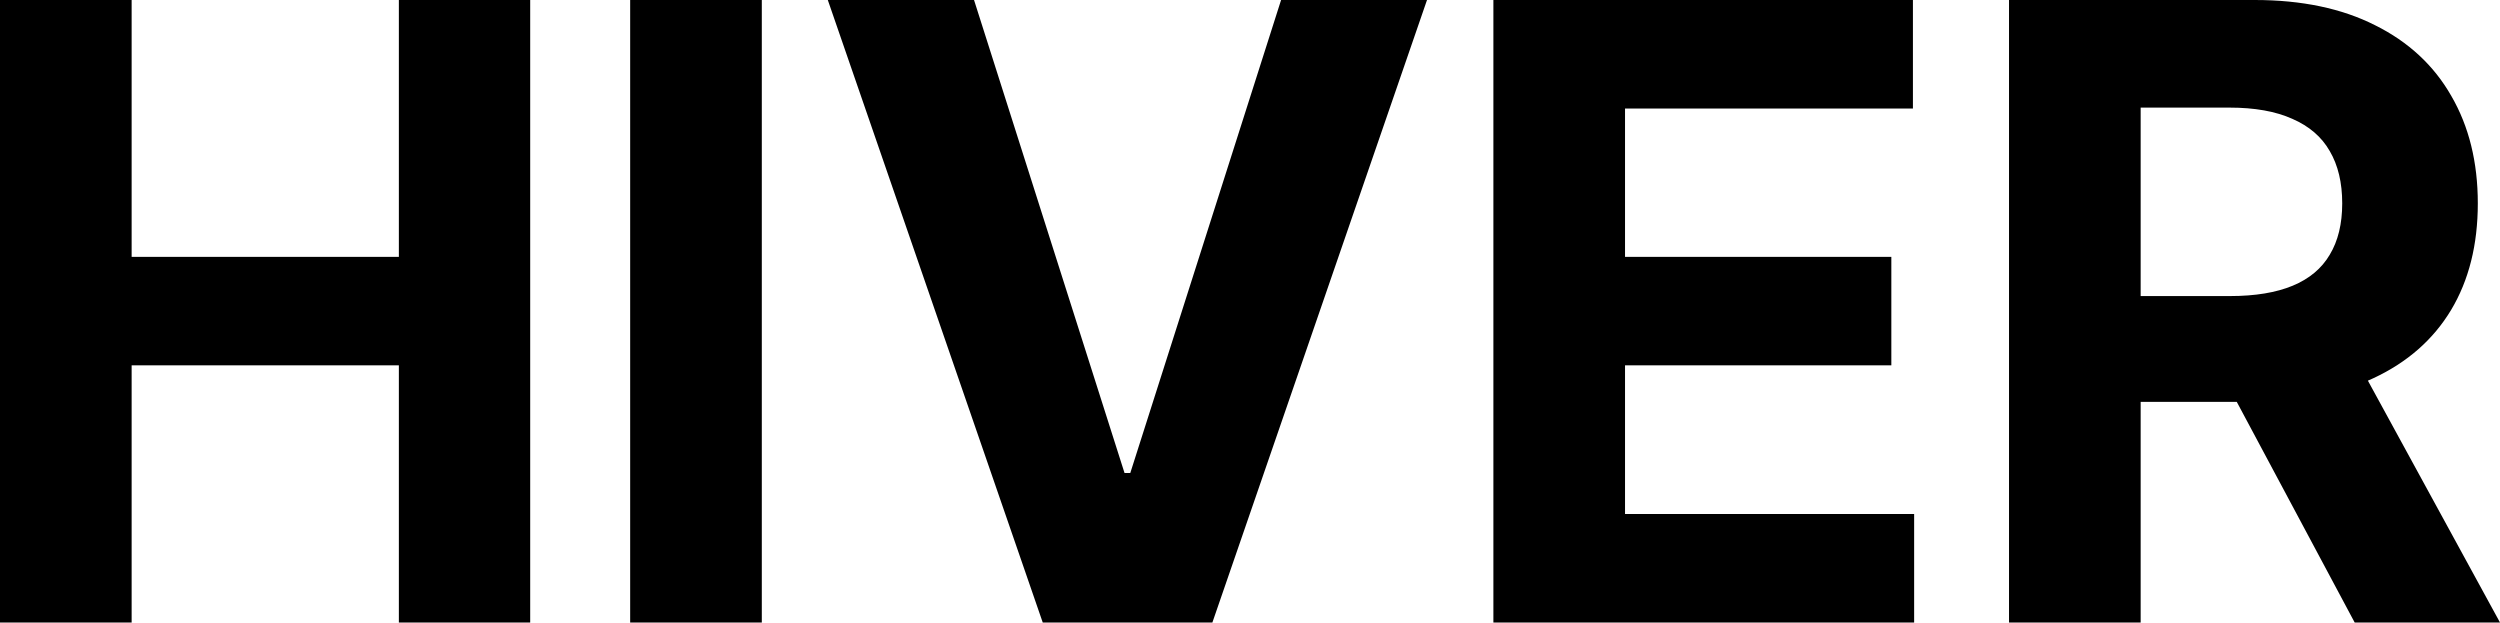
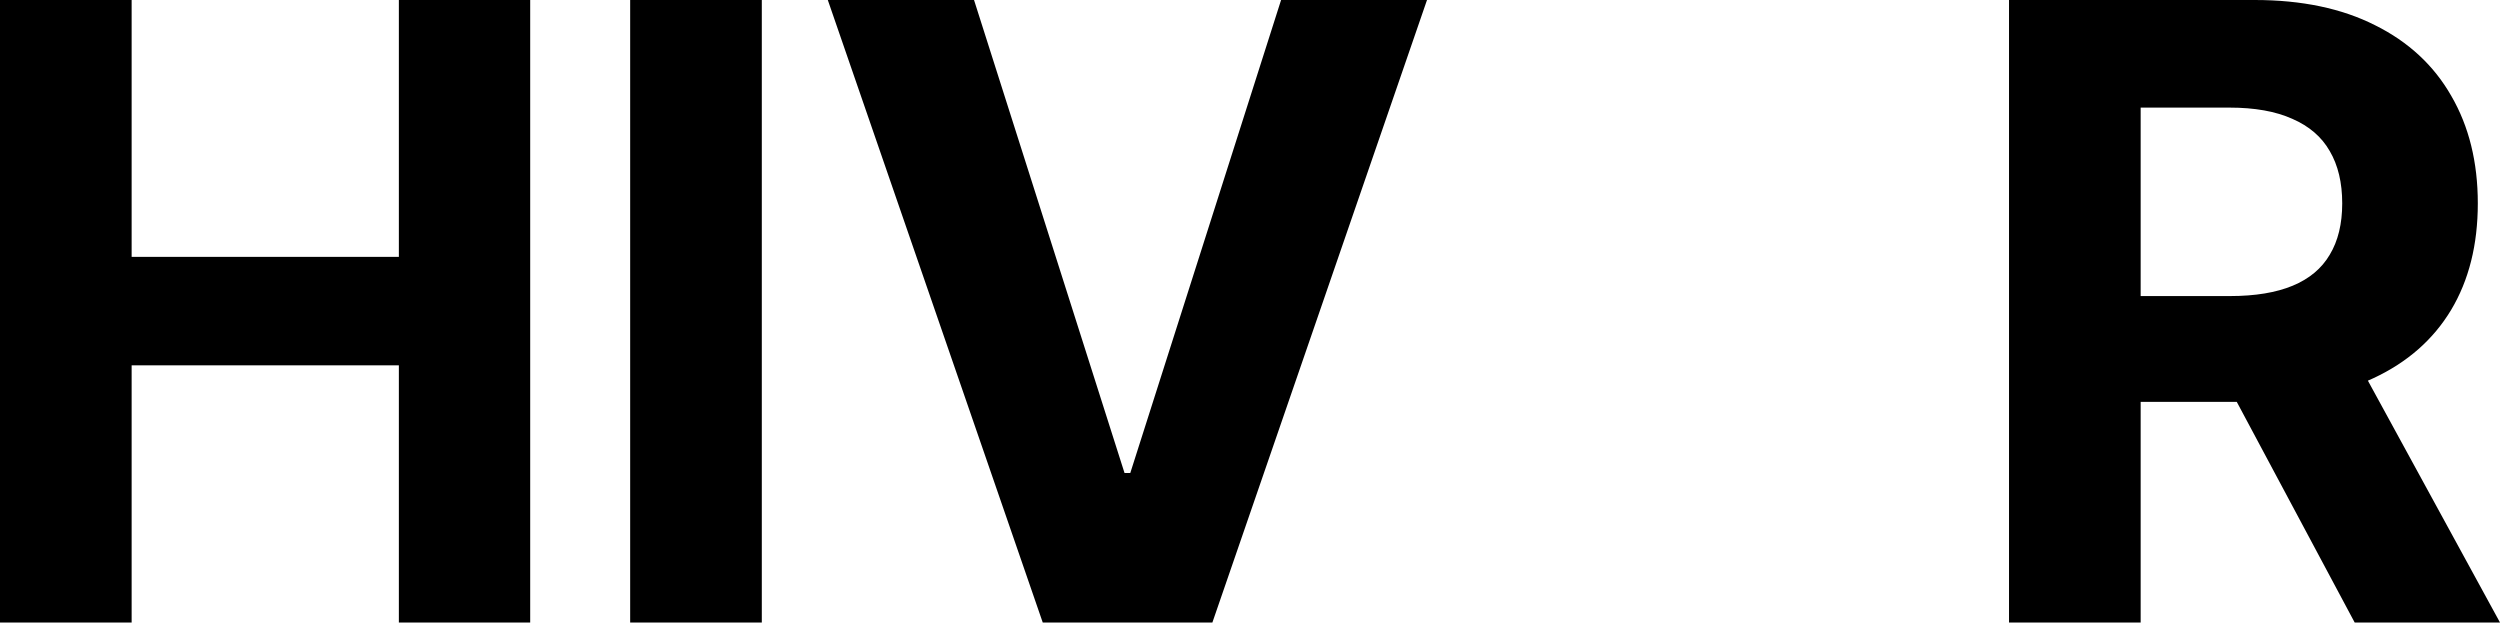
<svg xmlns="http://www.w3.org/2000/svg" fill="none" viewBox="0 0 1008 251" height="251" width="1008">
  <path fill="black" d="M0 251V0H53.076V103.562H160.822V0H213.775V251H160.822V147.315H53.076V251H0Z" />
  <path fill="black" d="M307.16 0V251H254.084V0H307.16Z" />
  <path fill="black" d="M392.73 0L453.406 190.701H455.735L516.534 0H575.371L488.831 251H420.433L333.77 0H392.73Z" />
-   <path fill="black" d="M602.134 251V0H771.292V43.753H655.211V103.562H762.589V147.315H655.211V207.247H771.782V251H602.134Z" />
  <path fill="black" d="M810.037 251V0H909.08C928.038 0 944.219 3.391 957.621 10.172C971.104 16.872 981.36 26.391 988.388 38.728C995.497 50.984 999.052 65.405 999.052 81.992C999.052 98.66 995.456 112.999 988.265 125.01C981.074 136.939 970.655 146.09 957.008 152.463C943.442 158.836 927.017 162.022 907.731 162.022H841.417V119.372H899.151C909.284 119.372 917.701 117.983 924.402 115.205C931.103 112.427 936.088 108.26 939.356 102.704C942.707 97.148 944.382 90.244 944.382 81.992C944.382 73.658 942.707 66.631 939.356 60.912C936.088 55.192 931.062 50.862 924.279 47.92C917.579 44.897 909.121 43.386 898.906 43.386H863.113V251H810.037ZM945.608 136.775L1008 251H949.408L888.364 136.775H945.608Z" />
</svg>